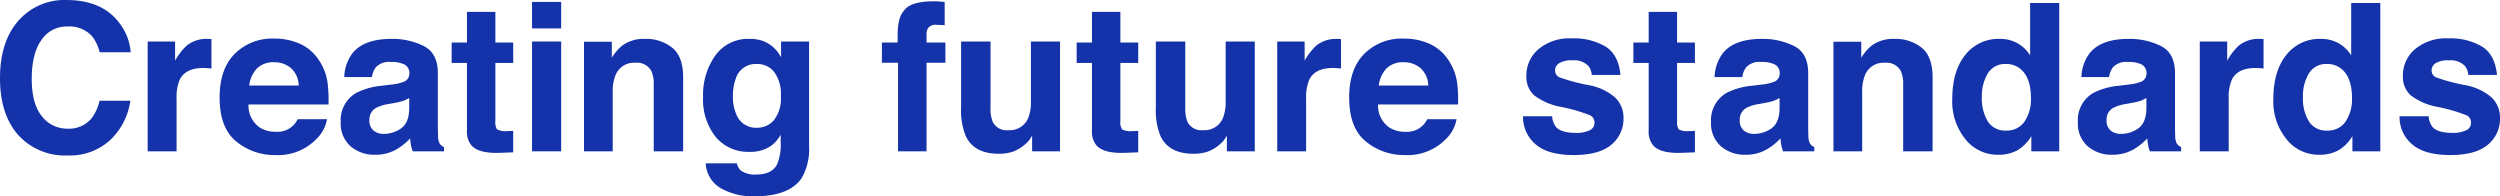
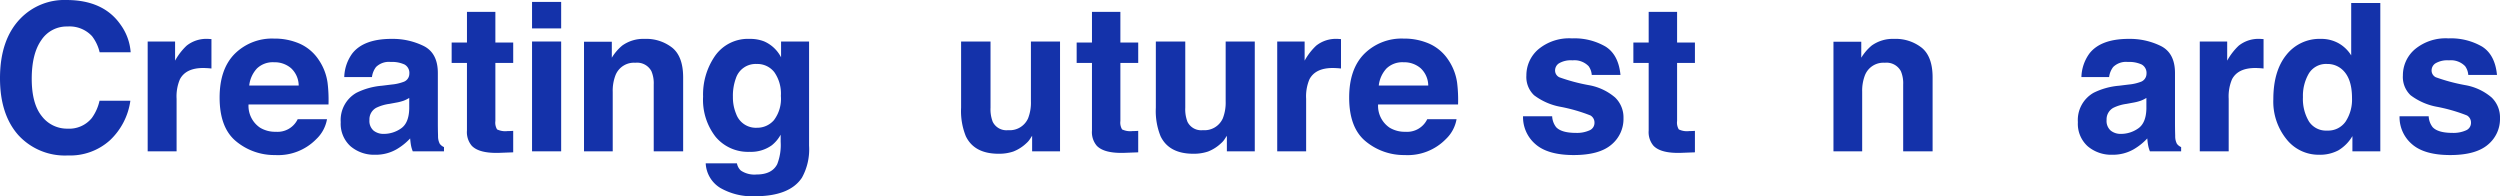
<svg xmlns="http://www.w3.org/2000/svg" viewBox="0 0 457.948 35.949">
  <defs>
    <style>.ac0017ac-fd51-4a46-b5cb-0efc175e5dc5{fill:#1432aa;}</style>
  </defs>
  <g id="f2939175-f85c-490b-a7b3-9c832333a9b3" data-name="レイヤー 2">
    <g id="f8135021-2c7d-4c5d-8a7a-23eb9ad033dd" data-name="レイヤー 1">
      <path class="ac0017ac-fd51-4a46-b5cb-0efc175e5dc5" d="M3.779,3.358A11.199,11.199,0,0,1,12.142,0q6.792,0,9.932,4.503A9.816,9.816,0,0,1,23.936,9.578H18.252A7.743,7.743,0,0,0,16.859,6.625a5.603,5.603,0,0,0-4.501-1.771,5.547,5.547,0,0,0-4.791,2.501Q5.813,9.855,5.813,14.432q0,4.576,1.85,6.855a5.799,5.799,0,0,0,4.703,2.279,5.328,5.328,0,0,0,4.459-1.956,8.583,8.583,0,0,0,1.408-3.156h5.647a12.251,12.251,0,0,1-3.733,7.234,10.865,10.865,0,0,1-7.695,2.787,11.548,11.548,0,0,1-9.129-3.765Q-0,20.927,0,14.339,0,7.215,3.779,3.358Z" />
      <path class="ac0017ac-fd51-4a46-b5cb-0efc175e5dc5" d="M38.281,7.133c.067.006.218.016.452.027v5.389q-.499-.056-.886-.073-.388-.019-.627-.019-3.175,0-4.263,2.066a8.039,8.039,0,0,0-.609,3.58v9.615H27.051V7.604h5.02v3.506a11.124,11.124,0,0,1,2.122-2.75,5.783,5.783,0,0,1,3.839-1.236C38.13,7.123,38.213,7.127,38.281,7.133Z" />
      <path class="ac0017ac-fd51-4a46-b5cb-0efc175e5dc5" d="M54.923,8.011a8.182,8.182,0,0,1,3.476,2.976,9.882,9.882,0,0,1,1.603,4.159,25.708,25.708,0,0,1,.173,3.992H45.524a4.825,4.825,0,0,0,2.104,4.244,5.338,5.338,0,0,0,2.9.757A4.086,4.086,0,0,0,54.531,21.832h5.37a6.565,6.565,0,0,1-1.95,3.635,9.773,9.773,0,0,1-7.568,2.935,10.967,10.967,0,0,1-7.085-2.475q-3.07-2.476-3.07-8.054,0-5.227,2.771-8.016a9.697,9.697,0,0,1,7.193-2.789A11.444,11.444,0,0,1,54.923,8.011Zm-7.868,4.543A5.467,5.467,0,0,0,45.653,15.668h9.062a4.388,4.388,0,0,0-1.401-3.179,4.61,4.61,0,0,0-3.119-1.084A4.172,4.172,0,0,0,47.055,12.554Z" />
      <path class="ac0017ac-fd51-4a46-b5cb-0efc175e5dc5" d="M71.747,15.483a8.321,8.321,0,0,0,2.101-.462,1.581,1.581,0,0,0,1.134-1.494,1.767,1.767,0,0,0-.87-1.707,5.49,5.49,0,0,0-2.554-.471,3.352,3.352,0,0,0-2.675.923,3.806,3.806,0,0,0-.749,1.845H63.06a7.692,7.692,0,0,1,1.482-4.336q2.095-2.659,7.192-2.658a12.831,12.831,0,0,1,5.894,1.311q2.576,1.311,2.576,4.946v9.227q0,.961.037,2.325a2.92,2.92,0,0,0,.314,1.403,1.874,1.874,0,0,0,.775.608v.775H75.609a5.872,5.872,0,0,1-.332-1.145q-.092-.535-.147-1.218A10.844,10.844,0,0,1,72.605,27.368a7.627,7.627,0,0,1-3.861.979,6.665,6.665,0,0,1-4.539-1.56,5.546,5.546,0,0,1-1.791-4.42,5.728,5.728,0,0,1,2.881-5.371,12.866,12.866,0,0,1,4.648-1.291Zm3.216,2.454a5.764,5.764,0,0,1-1.02.508,8.627,8.627,0,0,1-1.413.359l-1.197.222a7.904,7.904,0,0,0-2.417.72,2.404,2.404,0,0,0-1.242,2.233,2.333,2.333,0,0,0,.759,1.947,2.887,2.887,0,0,0,1.846.6,5.493,5.493,0,0,0,3.176-.997q1.452-.996,1.508-3.636Z" />
      <path class="ac0017ac-fd51-4a46-b5cb-0efc175e5dc5" d="M82.733,11.534V7.788h2.805V2.178h5.204V7.788h3.267v3.746h-3.267V22.164a2.396,2.396,0,0,0,.313,1.541,3.453,3.453,0,0,0,1.919.305c.16,0,.329-.003.507-.01.178-.006.354-.016.526-.027v3.931l-2.492.092q-3.728.129-5.093-1.291a3.846,3.846,0,0,1-.886-2.787V11.534Z" />
      <path class="ac0017ac-fd51-4a46-b5cb-0efc175e5dc5" d="M102.793,5.204h-5.333V.351h5.333Zm-5.333,2.399h5.333V27.719h-5.333Z" />
      <path class="ac0017ac-fd51-4a46-b5cb-0efc175e5dc5" d="M123.162,8.757q1.975,1.633,1.976,5.416v13.546H119.749V15.483a5.627,5.627,0,0,0-.421-2.437,2.96,2.96,0,0,0-2.931-1.55,3.633,3.633,0,0,0-3.646,2.27,7.847,7.847,0,0,0-.513,3.063V27.719H106.978V7.64h5.094v2.935a8.9,8.9,0,0,1,1.911-2.232,6.618,6.618,0,0,1,4.098-1.219A7.711,7.711,0,0,1,123.162,8.757Z" />
      <path class="ac0017ac-fd51-4a46-b5cb-0efc175e5dc5" d="M139.979,7.585a6.318,6.318,0,0,1,3.096,2.916V7.604h5.13v19.082a10.69,10.69,0,0,1-1.31,5.868q-2.252,3.396-8.637,3.396a11.769,11.769,0,0,1-6.293-1.513,5.584,5.584,0,0,1-2.694-4.521h5.721a2.363,2.363,0,0,0,.72,1.328,4.439,4.439,0,0,0,2.86.72q2.842,0,3.802-1.9a9.631,9.631,0,0,0,.627-4.097v-1.292a6.42,6.42,0,0,1-1.624,1.938,6.531,6.531,0,0,1-4.079,1.199,7.715,7.715,0,0,1-6.191-2.722,11.003,11.003,0,0,1-2.316-7.372,12.438,12.438,0,0,1,2.23-7.539,7.365,7.365,0,0,1,6.322-3.055A6.914,6.914,0,0,1,139.979,7.585Zm1.791,14.422a6.468,6.468,0,0,0,1.268-4.438,6.817,6.817,0,0,0-1.204-4.355,3.929,3.929,0,0,0-3.225-1.494,3.801,3.801,0,0,0-3.804,2.602,9.264,9.264,0,0,0-.551,3.414,7.819,7.819,0,0,0,.588,3.119,3.833,3.833,0,0,0,3.823,2.547A4.036,4.036,0,0,0,141.771,22.007Z" />
-       <path class="ac0017ac-fd51-4a46-b5cb-0efc175e5dc5" d="M171.938.268q.406.028,1.107.083V4.632q-.443-.056-1.485-.083a1.708,1.708,0,0,0-1.439.462,1.668,1.668,0,0,0-.397,1.079V7.788h3.451v3.709h-3.451V27.719h-5.223V11.497h-2.953v-3.709h2.879v-1.292q0-3.23,1.089-4.448,1.144-1.808,5.518-1.809Q171.533.239,171.938.268Z" />
      <path class="ac0017ac-fd51-4a46-b5cb-0efc175e5dc5" d="M181.443,7.604v12.124a6.372,6.372,0,0,0,.404,2.584,2.793,2.793,0,0,0,2.81,1.532A3.672,3.672,0,0,0,188.329,21.666a7.931,7.931,0,0,0,.514-3.119V7.604h5.333V27.719h-5.112V24.877q-.073.092-.368.554a3.687,3.687,0,0,1-.699.812,7.293,7.293,0,0,1-2.383,1.514,8.104,8.104,0,0,1-2.696.406q-4.453,0-6-3.212a12.316,12.316,0,0,1-.865-5.223V7.604Z" />
      <path class="ac0017ac-fd51-4a46-b5cb-0efc175e5dc5" d="M197.222,11.534V7.788h2.805V2.178h5.204V7.788h3.267v3.746H205.231V22.164a2.396,2.396,0,0,0,.313,1.541,3.453,3.453,0,0,0,1.919.305c.16,0,.329-.003.507-.01.178-.006.354-.016.526-.027v3.931l-2.492.092q-3.728.129-5.093-1.291a3.846,3.846,0,0,1-.886-2.787V11.534Z" />
      <path class="ac0017ac-fd51-4a46-b5cb-0efc175e5dc5" d="M217.116,7.604v12.124a6.372,6.372,0,0,0,.404,2.584,2.793,2.793,0,0,0,2.81,1.532A3.672,3.672,0,0,0,224.002,21.666a7.931,7.931,0,0,0,.514-3.119V7.604h5.333V27.719H224.737V24.877q-.073.092-.368.554a3.687,3.687,0,0,1-.699.812,7.293,7.293,0,0,1-2.383,1.514,8.104,8.104,0,0,1-2.696.406q-4.453,0-6-3.212a12.316,12.316,0,0,1-.865-5.223V7.604Z" />
      <path class="ac0017ac-fd51-4a46-b5cb-0efc175e5dc5" d="M245.191,7.133c.067.006.218.016.452.027v5.389q-.499-.056-.886-.073-.388-.019-.628-.019-3.174,0-4.263,2.066a8.038,8.038,0,0,0-.609,3.58v9.615h-5.297V7.604h5.021v3.506a11.1,11.1,0,0,1,2.122-2.75,5.783,5.783,0,0,1,3.839-1.236C245.04,7.123,245.123,7.127,245.191,7.133Z" />
      <path class="ac0017ac-fd51-4a46-b5cb-0efc175e5dc5" d="M261.833,8.011a8.183,8.183,0,0,1,3.477,2.976,9.888,9.888,0,0,1,1.603,4.159,25.66,25.66,0,0,1,.173,3.992H252.435a4.827,4.827,0,0,0,2.104,4.244,5.34,5.34,0,0,0,2.9.757,4.087,4.087,0,0,0,4.003-2.307h5.369a6.564,6.564,0,0,1-1.949,3.635,9.775,9.775,0,0,1-7.568,2.935,10.966,10.966,0,0,1-7.085-2.475q-3.07-2.476-3.07-8.054,0-5.227,2.771-8.016a9.698,9.698,0,0,1,7.193-2.789A11.442,11.442,0,0,1,261.833,8.011Zm-7.868,4.543a5.473,5.473,0,0,0-1.401,3.114H261.625a4.386,4.386,0,0,0-1.401-3.179,4.608,4.608,0,0,0-3.119-1.084A4.174,4.174,0,0,0,253.965,12.554Z" />
      <path class="ac0017ac-fd51-4a46-b5cb-0efc175e5dc5" d="M284.324,21.297a3.502,3.502,0,0,0,.724,1.993q.981,1.052,3.634,1.052a5.561,5.561,0,0,0,2.476-.462,1.476,1.476,0,0,0,.918-1.384,1.493,1.493,0,0,0-.739-1.348,30.313,30.313,0,0,0-5.503-1.587,11.435,11.435,0,0,1-4.831-2.122,4.603,4.603,0,0,1-1.402-3.617A6.269,6.269,0,0,1,281.791,9.033a8.815,8.815,0,0,1,6.168-2.002,11.331,11.331,0,0,1,6.149,1.504q2.376,1.504,2.729,5.195h-5.26a3.105,3.105,0,0,0-.574-1.605,3.614,3.614,0,0,0-2.961-1.071,4.254,4.254,0,0,0-2.451.536,1.539,1.539,0,0,0-.731,1.255,1.371,1.371,0,0,0,.777,1.31,33.592,33.592,0,0,0,5.491,1.458,10.068,10.068,0,0,1,4.712,2.233,5.07,5.07,0,0,1,1.55,3.783,6.106,6.106,0,0,1-2.228,4.881q-2.229,1.891-6.889,1.892-4.752,0-7.018-2.002a6.51,6.51,0,0,1-2.265-5.103Z" />
      <path class="ac0017ac-fd51-4a46-b5cb-0efc175e5dc5" d="M299.199,11.534V7.788h2.805V2.178h5.204V7.788h3.267v3.746H307.208V22.164a2.396,2.396,0,0,0,.313,1.541,3.455,3.455,0,0,0,1.92.305c.159,0,.329-.003.507-.01.179-.006.354-.016.526-.027v3.931l-2.491.092q-3.728.129-5.094-1.291a3.846,3.846,0,0,1-.886-2.787V11.534Z" />
-       <path class="ac0017ac-fd51-4a46-b5cb-0efc175e5dc5" d="M322.764,15.483a8.316,8.316,0,0,0,2.101-.462,1.581,1.581,0,0,0,1.134-1.494,1.768,1.768,0,0,0-.869-1.707,5.491,5.491,0,0,0-2.554-.471,3.351,3.351,0,0,0-2.675.923,3.801,3.801,0,0,0-.749,1.845h-5.074a7.685,7.685,0,0,1,1.482-4.336q2.095-2.659,7.191-2.658a12.824,12.824,0,0,1,5.894,1.311q2.578,1.311,2.576,4.946v9.227q0,.961.037,2.325a2.931,2.931,0,0,0,.314,1.403,1.869,1.869,0,0,0,.775.608v.775H326.626a5.838,5.838,0,0,1-.332-1.145q-.092-.535-.147-1.218a10.865,10.865,0,0,1-2.524,2.012,7.627,7.627,0,0,1-3.861.979,6.666,6.666,0,0,1-4.539-1.56,5.546,5.546,0,0,1-1.791-4.42,5.728,5.728,0,0,1,2.882-5.371,12.863,12.863,0,0,1,4.647-1.291Zm3.216,2.454a5.764,5.764,0,0,1-1.02.508,8.606,8.606,0,0,1-1.412.359l-1.197.222a7.908,7.908,0,0,0-2.418.72,2.404,2.404,0,0,0-1.242,2.233,2.334,2.334,0,0,0,.759,1.947,2.887,2.887,0,0,0,1.846.6,5.495,5.495,0,0,0,3.177-.997q1.452-.996,1.508-3.636Z" />
      <path class="ac0017ac-fd51-4a46-b5cb-0efc175e5dc5" d="M352.036,8.757q1.976,1.633,1.976,5.416v13.546h-5.389V15.483a5.62,5.62,0,0,0-.421-2.437,2.961,2.961,0,0,0-2.932-1.55A3.634,3.634,0,0,0,341.625,13.767a7.857,7.857,0,0,0-.513,3.063V27.719h-5.26V7.64h5.094v2.935a8.91,8.91,0,0,1,1.911-2.232,6.619,6.619,0,0,1,4.098-1.219A7.707,7.707,0,0,1,352.036,8.757Z" />
-       <path class="ac0017ac-fd51-4a46-b5cb-0efc175e5dc5" d="M369.569,7.926a6.391,6.391,0,0,1,2.307,2.224V.554h5.334v27.165h-5.112V24.932a7.403,7.403,0,0,1-2.565,2.603,7.201,7.201,0,0,1-3.58.812,7.476,7.476,0,0,1-5.933-2.852,10.95,10.95,0,0,1-2.408-7.317q0-5.149,2.371-8.102a7.714,7.714,0,0,1,6.339-2.953A6.489,6.489,0,0,1,369.569,7.926Zm1.292,14.33a7.335,7.335,0,0,0,1.163-4.3q0-3.69-1.864-5.278a4.016,4.016,0,0,0-2.657-.959,3.694,3.694,0,0,0-3.387,1.744A8.076,8.076,0,0,0,363.036,17.79a8.003,8.003,0,0,0,1.099,4.457,3.714,3.714,0,0,0,3.331,1.67A3.884,3.884,0,0,0,370.861,22.256Z" />
      <path class="ac0017ac-fd51-4a46-b5cb-0efc175e5dc5" d="M389.957,15.483a8.326,8.326,0,0,0,2.101-.462,1.581,1.581,0,0,0,1.134-1.494,1.767,1.767,0,0,0-.87-1.707,5.484,5.484,0,0,0-2.553-.471,3.355,3.355,0,0,0-2.676.923,3.81,3.81,0,0,0-.748,1.845h-5.075a7.692,7.692,0,0,1,1.483-4.336q2.093-2.659,7.191-2.658a12.827,12.827,0,0,1,5.894,1.311q2.577,1.311,2.576,4.946v9.227q0,.961.037,2.325a2.933,2.933,0,0,0,.313,1.403,1.882,1.882,0,0,0,.775.608v.775h-5.721a5.772,5.772,0,0,1-.332-1.145q-.094-.535-.148-1.218a10.824,10.824,0,0,1-2.524,2.012,7.624,7.624,0,0,1-3.86.979,6.666,6.666,0,0,1-4.539-1.56,5.546,5.546,0,0,1-1.791-4.42,5.728,5.728,0,0,1,2.882-5.371,12.863,12.863,0,0,1,4.647-1.291Zm3.216,2.454a5.764,5.764,0,0,1-1.02.508,8.606,8.606,0,0,1-1.412.359l-1.197.222a7.899,7.899,0,0,0-2.418.72,2.404,2.404,0,0,0-1.242,2.233,2.334,2.334,0,0,0,.759,1.947,2.887,2.887,0,0,0,1.846.6,5.49,5.49,0,0,0,3.176-.997q1.453-.996,1.509-3.636Z" />
      <path class="ac0017ac-fd51-4a46-b5cb-0efc175e5dc5" d="M414.184,7.133c.067.006.218.016.452.027v5.389c-.332-.037-.628-.062-.886-.073q-.388-.019-.628-.019-3.174,0-4.263,2.066a8.038,8.038,0,0,0-.609,3.58v9.615h-5.296V7.604h5.02v3.506a11.124,11.124,0,0,1,2.122-2.75,5.783,5.783,0,0,1,3.839-1.236C414.032,7.123,414.115,7.127,414.184,7.133Z" />
      <path class="ac0017ac-fd51-4a46-b5cb-0efc175e5dc5" d="M428.384,7.926a6.391,6.391,0,0,1,2.307,2.224V.554h5.334v27.165h-5.112V24.932a7.403,7.403,0,0,1-2.565,2.603,7.201,7.201,0,0,1-3.58.812,7.476,7.476,0,0,1-5.933-2.852,10.95,10.95,0,0,1-2.408-7.317q0-5.149,2.371-8.102a7.714,7.714,0,0,1,6.339-2.953A6.489,6.489,0,0,1,428.384,7.926Zm1.292,14.33a7.335,7.335,0,0,0,1.163-4.3q0-3.69-1.864-5.278a4.016,4.016,0,0,0-2.657-.959,3.694,3.694,0,0,0-3.387,1.744A8.076,8.076,0,0,0,421.851,17.79a8.003,8.003,0,0,0,1.099,4.457,3.714,3.714,0,0,0,3.331,1.67A3.884,3.884,0,0,0,429.676,22.256Z" />
      <path class="ac0017ac-fd51-4a46-b5cb-0efc175e5dc5" d="M444.883,21.297a3.509,3.509,0,0,0,.723,1.993q.983,1.052,3.635,1.052a5.564,5.564,0,0,0,2.476-.462,1.478,1.478,0,0,0,.918-1.384,1.495,1.495,0,0,0-.739-1.348,30.341,30.341,0,0,0-5.503-1.587,11.429,11.429,0,0,1-4.831-2.122,4.603,4.603,0,0,1-1.402-3.617,6.269,6.269,0,0,1,2.191-4.789,8.815,8.815,0,0,1,6.168-2.002A11.336,11.336,0,0,1,454.667,8.535q2.376,1.504,2.728,5.195h-5.259a3.105,3.105,0,0,0-.574-1.605,3.615,3.615,0,0,0-2.961-1.071,4.258,4.258,0,0,0-2.452.536,1.538,1.538,0,0,0-.73,1.255,1.372,1.372,0,0,0,.777,1.31,33.592,33.592,0,0,0,5.491,1.458,10.068,10.068,0,0,1,4.712,2.233,5.07,5.07,0,0,1,1.55,3.783,6.104,6.104,0,0,1-2.229,4.881q-2.228,1.891-6.888,1.892-4.752,0-7.018-2.002a6.507,6.507,0,0,1-2.266-5.103Z" />
    </g>
  </g>
</svg>